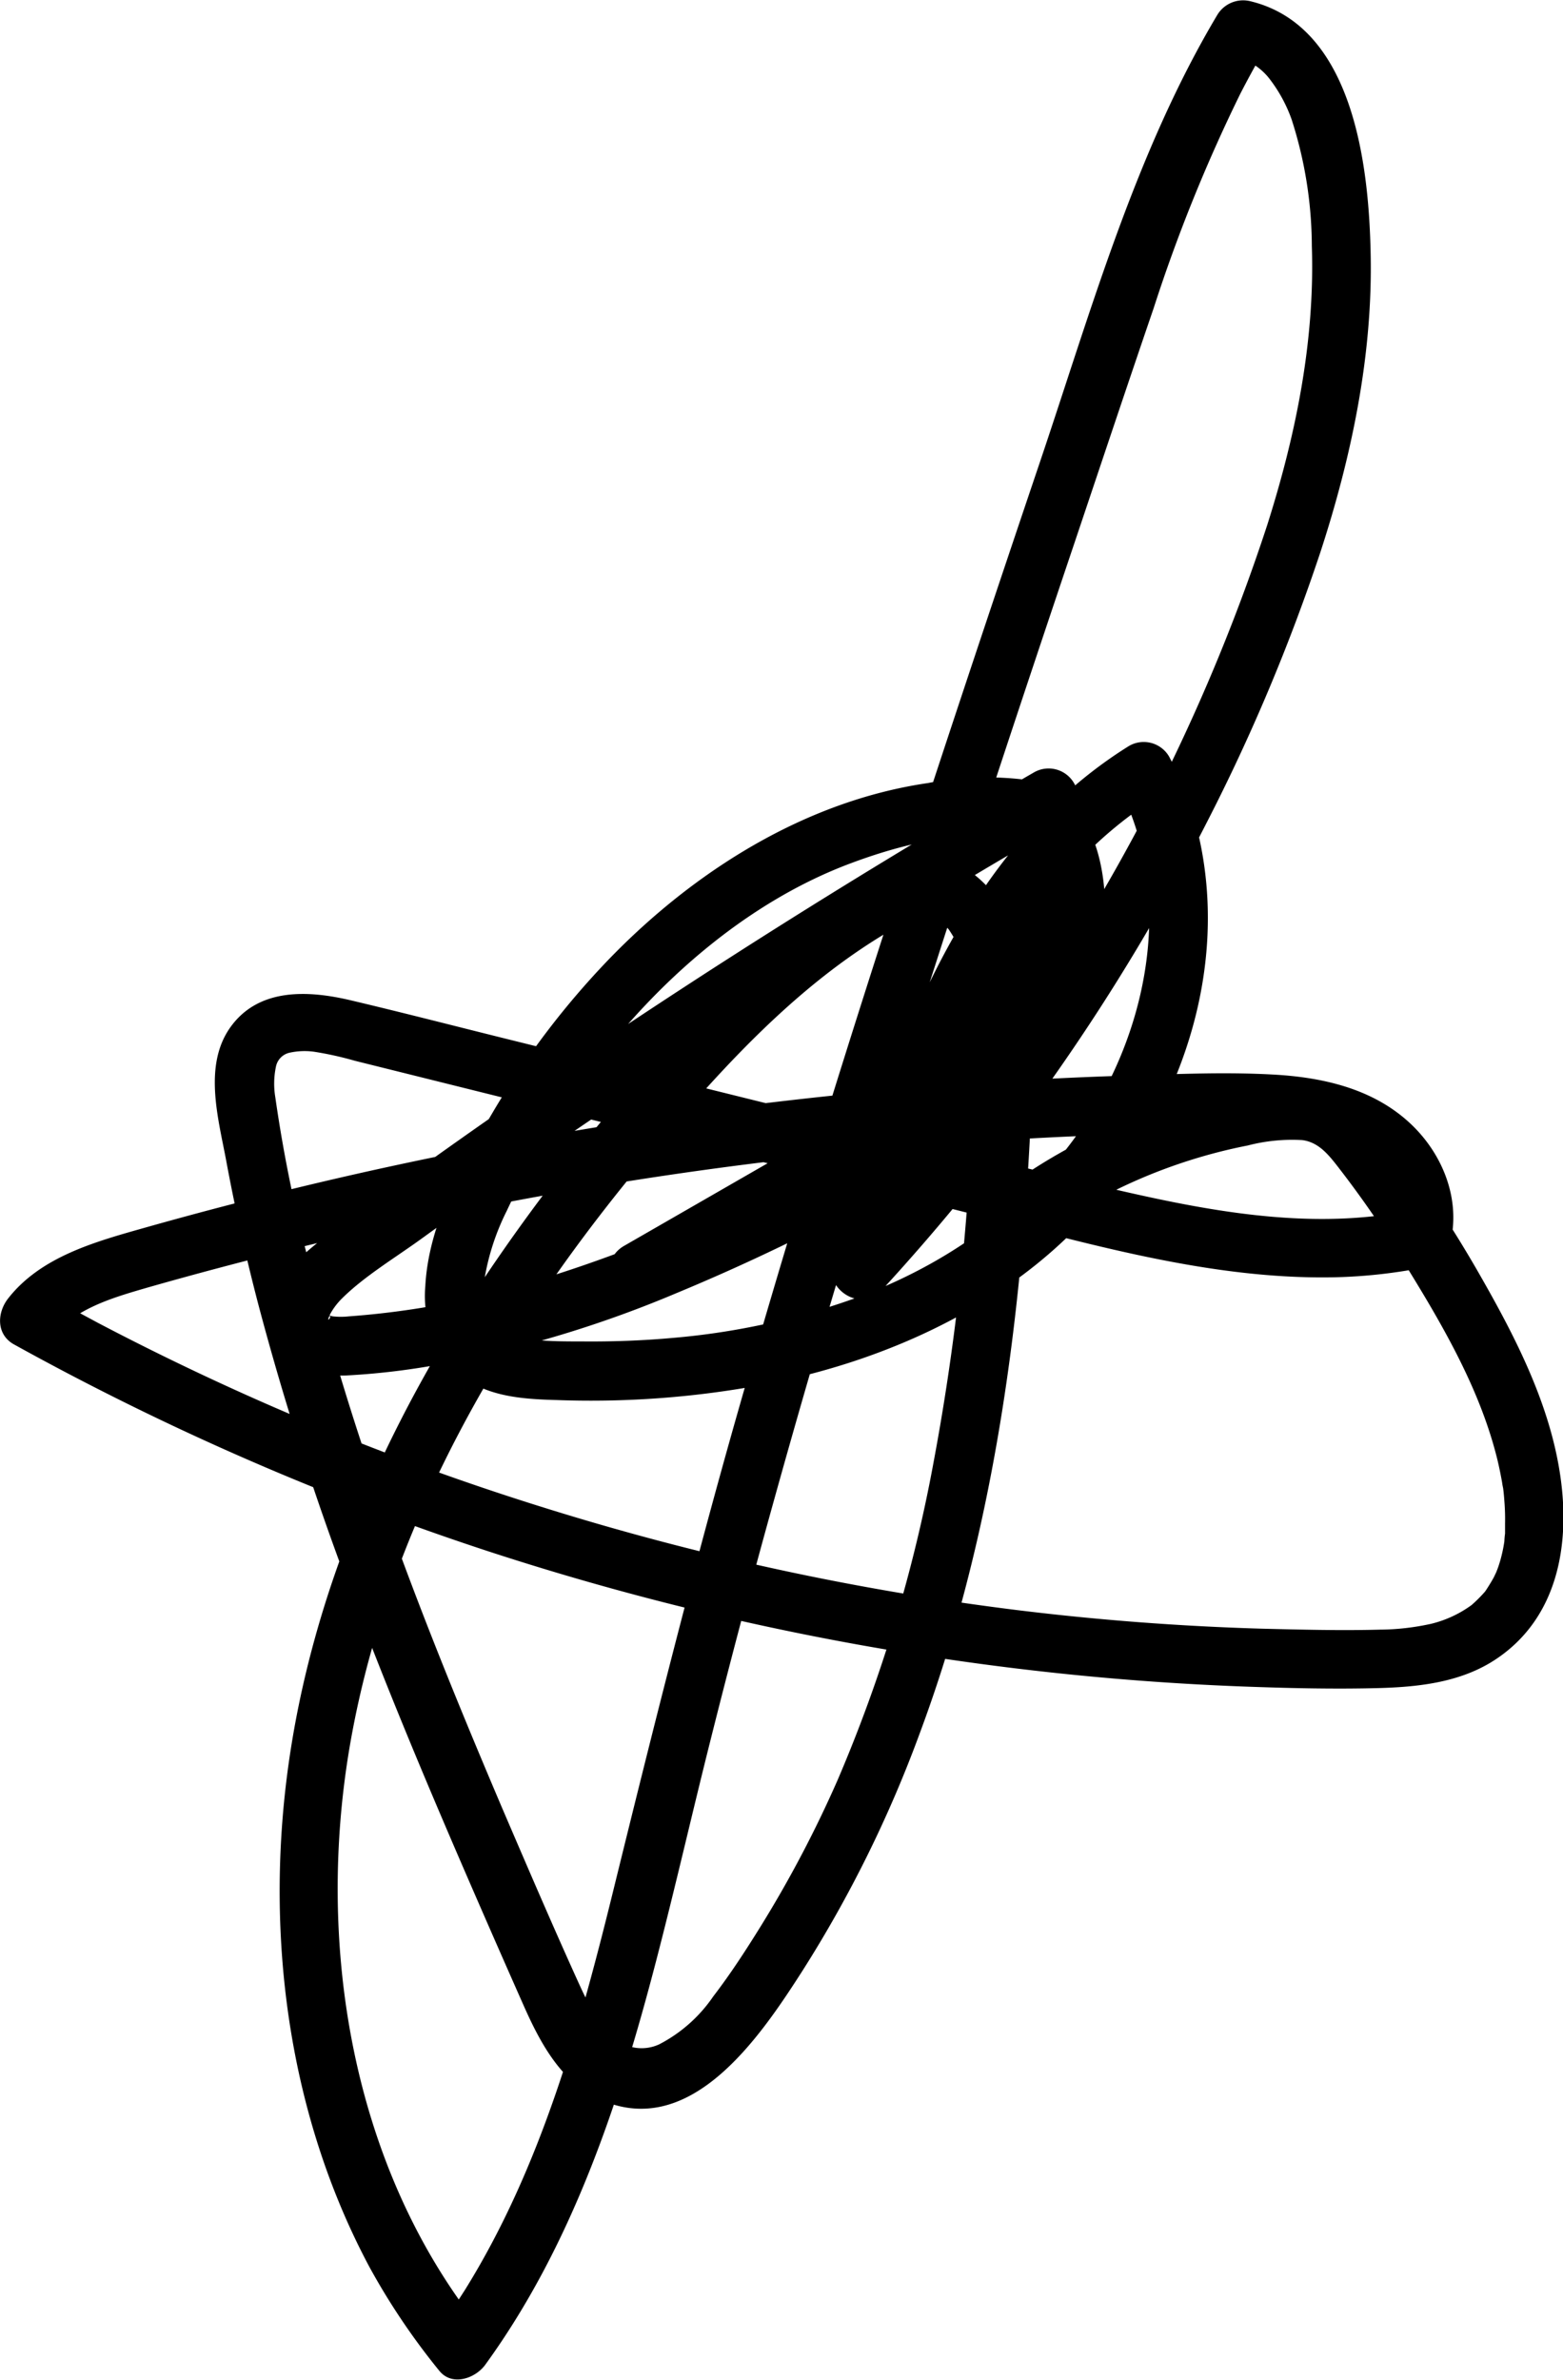
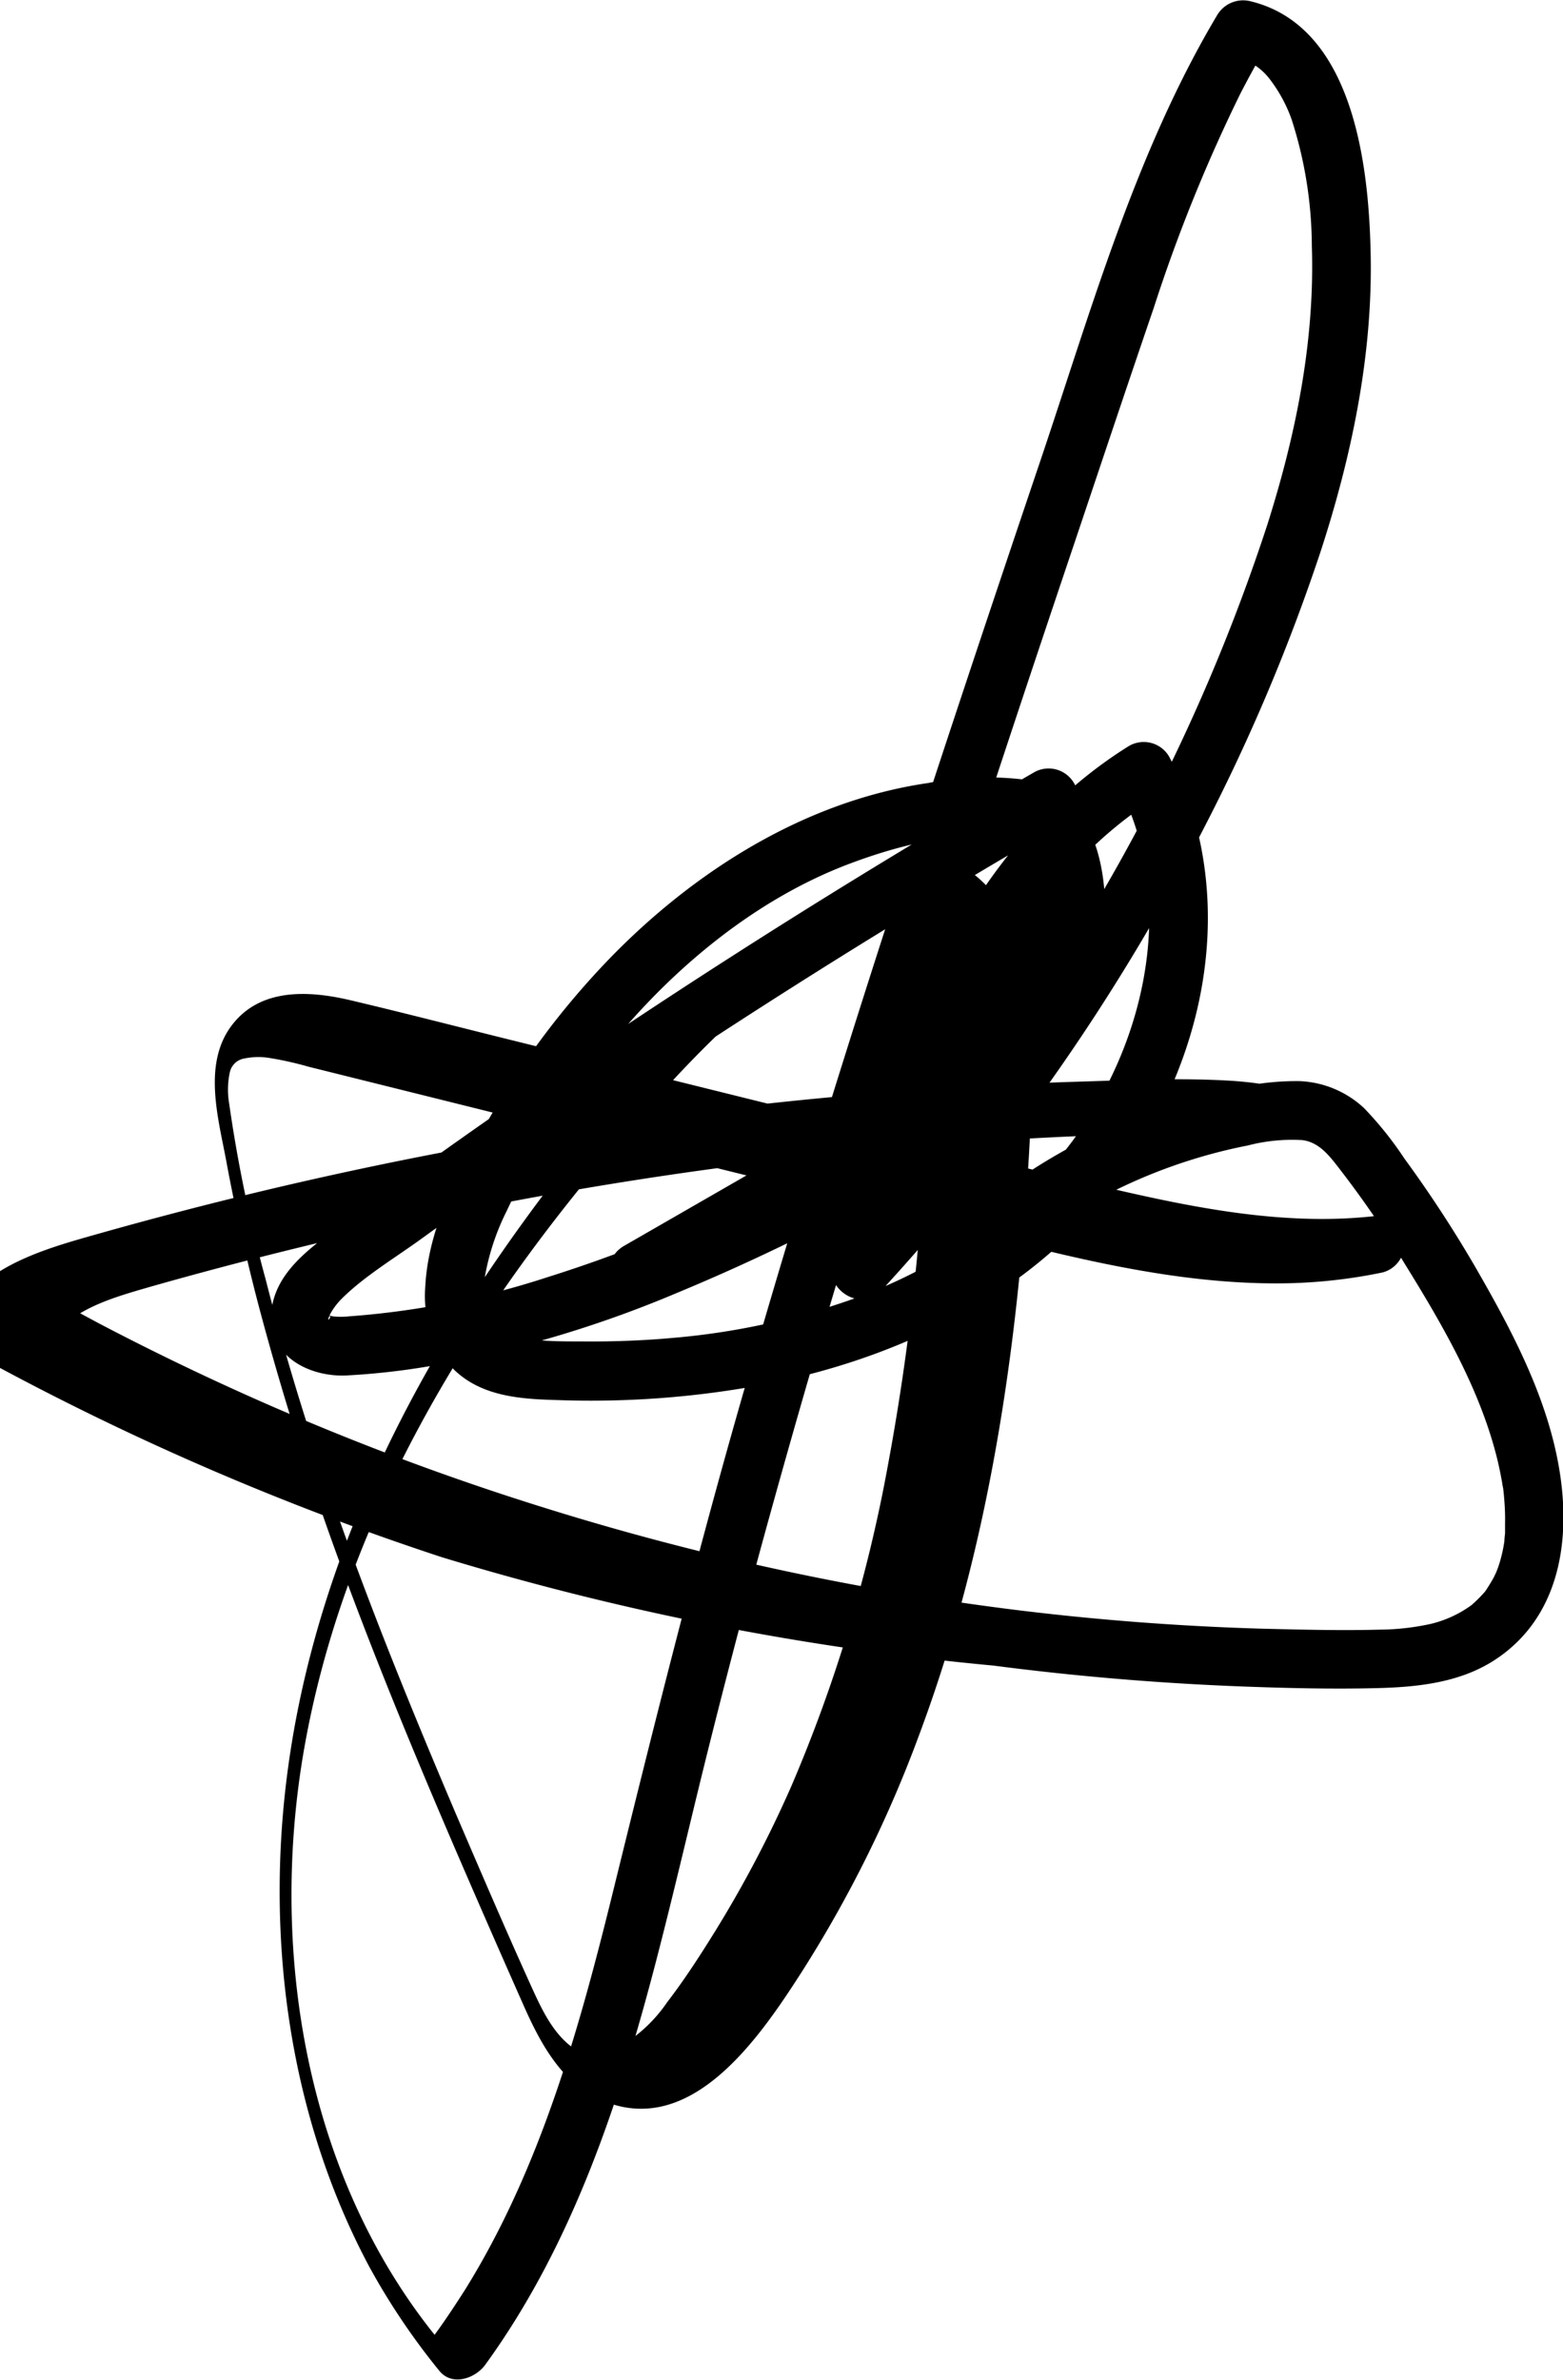
<svg xmlns="http://www.w3.org/2000/svg" id="Слой_1" data-name="Слой 1" viewBox="0 0 159.68 243.02">
-   <path d="M307.37,251.27l14.13-8.14c4.05-2.34,8.14-4.64,12-7.29,7.71-5.27,14.54-12.07,17.27-21.25a23.92,23.92,0,0,0-.23-15,3,3,0,0,0-4.4-1.79q-21,12.12-41.26,25.56-10.15,6.75-20.08,13.83c-3.28,2.33-6.54,4.7-9.78,7.08-3,2.22-6.57,4.77-6.8,8.87-.25,4.28,3.87,6.37,7.6,6.24a73.68,73.68,0,0,0,11.54-1.52A116.76,116.76,0,0,0,309.55,251a209.26,209.26,0,0,0,21.18-10.2c6.54-3.6,12.87-7.83,17.36-13.89,4.18-5.66,6.39-13.1,4.8-20.06-.88-3.85-3.11-7.48-7.26-8.26a31.82,31.82,0,0,0-10.3.29c-12.57,1.83-23.9,9-32.61,18a83.94,83.94,0,0,0-11.86,15.63c-3.17,5.36-6.56,11.41-6.89,17.76a11,11,0,0,0,2.94,8.52c2.86,2.76,6.86,3,10.62,3.1a95.49,95.49,0,0,0,21.15-1.61c13.18-2.55,26.41-8.74,34.89-19.44,8-10,12.23-23.28,9.54-36a34.56,34.56,0,0,0-3.15-8.66,3,3,0,0,0-4.11-1.08c-14.13,8.8-21.47,24.3-26.45,39.6-1.41,4.33-2.65,8.71-3.85,13.1-.78,2.81,2.94,5.16,5,2.92a214.08,214.08,0,0,0,33.23-47.76,195.22,195.22,0,0,0,11.63-27.64c3.2-9.8,5.36-20.13,5.14-30.48-.18-8.86-1.69-23.22-12.27-25.79a3.08,3.08,0,0,0-3.39,1.38c-8.35,14-12.88,30.12-18.07,45.5C341.39,182,336,198.15,330.78,214.34s-10.27,32.6-14.95,49c-4.53,15.92-8.55,31.95-12.5,48-3.51,14.31-7.47,28.81-15.32,41.43-1,1.56-2,3.08-3.09,4.57l4.72-.61c-13.3-16.59-16.92-39.52-13.3-60,4-22.53,16.07-42.83,30.65-60.13,8.2-9.73,17.2-19.61,29-25l-1.51.41c-.61-.06.29.06.35.07s.36.11.54.15c.75.19-.37-.27.29.12l.46.26c.07,0,.75.56.27.16l.4.36c.19.19.38.39.56.59.41.47-.17-.29.21.28a13.9,13.9,0,0,1,.73,1.24c.11.22.22.44.32.66.23.51-.23-.65.11.26a24.2,24.2,0,0,1,.93,3.33,30,30,0,0,1,.46,6c-.05,2.84-.17,5.67-.31,8.5a240.71,240.71,0,0,1-3.89,34.17,152.37,152.37,0,0,1-9.81,32.51,119.93,119.93,0,0,1-7.85,14.93c-1.52,2.45-3.1,4.89-4.86,7.18a15.06,15.06,0,0,1-5.51,4.89,4.27,4.27,0,0,1-4.57-.61c-1.74-1.48-2.78-3.68-3.77-5.86-2.65-5.84-5.18-11.74-7.71-17.63-5-11.75-9.83-23.63-13.88-35.77-2.08-6.2-3.95-12.47-5.56-18.81a146.47,146.47,0,0,1-3.74-18,8.45,8.45,0,0,1,.07-3.19,1.82,1.82,0,0,1,1.33-1.37,7.17,7.17,0,0,1,2.57-.11,34.52,34.52,0,0,1,4.15.92l20.1,5,40.2,9.95c12.94,3.2,26.26,7.42,39.72,7.16a52.83,52.83,0,0,0,9.72-1.11,3,3,0,0,0,2.1-2.1c1.25-4.6-.66-9.41-4.09-12.57-3.84-3.54-9-4.67-14.09-4.93-5.25-.28-10.57,0-15.83.15-5.44.18-10.89.48-16.32.88a417.76,417.76,0,0,0-65.14,10q-8.89,2.1-17.69,4.58c-5.05,1.43-10.7,2.93-14.09,7.25-1.15,1.46-1.25,3.69.6,4.71a281.14,281.14,0,0,0,48.44,21.12A283.59,283.59,0,0,0,342,289q13.14,1.71,26.42,2.17c4.28.15,8.57.24,12.86.13s8.6-.61,12.14-3c6.22-4.19,7.52-11.59,6.52-18.57-1.09-7.66-4.85-14.75-8.66-21.36A125.53,125.53,0,0,0,384,237.23a35.92,35.92,0,0,0-4.12-5.15,10.26,10.26,0,0,0-6.56-2.76,27.09,27.09,0,0,0-6.52.71,54.83,54.83,0,0,0-6.07,1.49,59.5,59.5,0,0,0-12,5.18,56.76,56.76,0,0,0-5.26,3.39,3.09,3.09,0,0,0-1.07,4.11,3,3,0,0,0,4.1,1.07A54.3,54.3,0,0,1,368,235.89a18,18,0,0,1,5.56-.55c1.56.2,2.54,1.32,3.47,2.5a106.43,106.43,0,0,1,7.05,10.21c3.94,6.37,7.73,12.92,9.45,20.06.17.73.32,1.46.45,2.2a5,5,0,0,0,.1.55c.06.45.1.9.13,1.34a22.47,22.47,0,0,1,.07,2.32c0,.32,0,.65,0,1a7.87,7.87,0,0,0-.07.79,15.06,15.06,0,0,1-.43,2c-.1.34-.21.68-.34,1,0,0-.18.46-.07.2s-.2.4-.23.46c-.25.47-.76,1.28-.91,1.48a14.6,14.6,0,0,1-1.37,1.37,11.71,11.71,0,0,1-4.11,1.91,25,25,0,0,1-5.25.6c-4.05.11-8.12,0-12.17-.1q-12.47-.37-24.86-1.89a275.43,275.43,0,0,1-48.35-10.46A272.38,272.38,0,0,1,250.52,254c-1.86-1-3.7-2-5.54-3l.61,4.71c2.48-3.15,6.32-4.24,10-5.31q7.51-2.14,15.11-4,15.06-3.71,30.37-6.27a407.17,407.17,0,0,1,61.17-5.53c4.93-.07,10.42-.55,15.09,1.4a9.81,9.81,0,0,1,4.43,3.58,6,6,0,0,1,1,5l2.1-2.1c-10,2.09-20.24.24-30-2-10.45-2.45-20.84-5.13-31.26-7.71l-31.48-7.8c-5.28-1.31-10.54-2.67-15.84-3.92-4.27-1-9.27-1.26-12.16,2.68s-1.28,9.45-.48,13.77c.91,4.9,2,9.76,3.26,14.58a295.87,295.87,0,0,0,9.27,28.93c3.6,9.63,7.56,19.11,11.64,28.54q3.07,7.09,6.21,14.17c1.58,3.56,3.63,7.49,7.26,9.33,9.55,4.85,16.85-6.07,21.22-12.88a126.38,126.38,0,0,0,12-24.3c6.36-17.08,9.38-35.26,10.76-53.38q.53-6.89.74-13.79a44.05,44.05,0,0,0-.72-11.29c-.82-3.6-2.46-7.14-5.49-9.38a9.48,9.48,0,0,0-5-1.85,7.79,7.79,0,0,0-3.7,1.28c-1,.5-2,1-2.94,1.6-8,4.7-14.64,11.29-20.78,18.13a195.1,195.1,0,0,0-17.22,22c-10.18,15.21-17.83,32.37-20.25,50.61-2.27,17.17.15,35.24,8.36,50.61A70.25,70.25,0,0,0,285.39,361c1.32,1.65,3.71.78,4.71-.61,8.86-12.2,13.68-26.74,17.44-41.19,1.94-7.45,3.66-15,5.53-22.44q3.12-12.44,6.56-24.78c4.58-16.46,9.54-32.82,14.71-49.1s10.51-32.37,15.94-48.49c2.69-8,5.36-16,8.1-24a163.69,163.69,0,0,1,8.84-21.87c.9-1.75,1.85-3.48,2.86-5.17l-3.39,1.38a6.12,6.12,0,0,1,3.58,2.31,15,15,0,0,1,2.21,4.09,42.58,42.58,0,0,1,2.06,12.92c.32,9.69-1.63,19.26-4.55,28.46a195,195,0,0,1-24.55,49.69,207,207,0,0,1-19.12,24.16l5,2.92c3.94-14.33,8.28-29.77,18.18-41.06a41.48,41.48,0,0,1,9.37-8l-4.11-1.07c5,9.55,3.71,21.23-1.2,30.72-5.37,10.38-14.84,17.69-25.83,21.67a73.49,73.49,0,0,1-18.48,4c-3.09.28-6.2.39-9.31.36-1.56,0-3.11,0-4.66-.15a11.31,11.31,0,0,1-1.93-.23,7.14,7.14,0,0,1-1.2-.34s-1-.65-.66-.36a4.52,4.52,0,0,1-.67-.64c.27.31,0,0-.08-.11a5.35,5.35,0,0,1-.43-.78c.23.52-.12-.38-.12-.4a8.58,8.58,0,0,1-.18-3.32,24.32,24.32,0,0,1,2.28-7,83.66,83.66,0,0,1,9.06-15c6.7-8.81,15.76-16.64,26.07-20.49,5.18-1.94,10.73-3.25,16.22-2.77a2.81,2.81,0,0,1,2.36,1.15,9.61,9.61,0,0,1,1.31,4.09,17.69,17.69,0,0,1-1.13,8.38c-2.1,5.77-6.76,10.21-11.74,13.58a140.16,140.16,0,0,1-18.29,10,143.48,143.48,0,0,1-19.7,7.83,85.14,85.14,0,0,1-20.29,4,7.57,7.57,0,0,1-1.63,0c-.88-.19-.27,0-.23,0l-.28-.16a.29.29,0,0,1,.15.14c.32,0-.38.79,0,0-.25.5.21-.42,0-.06a6.89,6.89,0,0,1,1.31-1.77c2.26-2.24,5.39-4.12,8.06-6.05q9-6.52,18.23-12.78,18.6-12.63,37.95-24.15c3.11-1.86,6.25-3.69,9.39-5.5l-4.4-1.8c2.68,7.23.08,15.35-4.81,21.16-5.58,6.62-13.23,10.88-20.62,15.14l-15,8.63c-3.34,1.93-.32,7.12,3,5.19Z" transform="translate(-240.52 -118.92)" />
+   <path d="M307.37,251.27l14.13-8.14c4.05-2.34,8.14-4.64,12-7.29,7.71-5.27,14.54-12.07,17.27-21.25a23.92,23.92,0,0,0-.23-15,3,3,0,0,0-4.4-1.79q-21,12.12-41.26,25.56-10.15,6.75-20.08,13.83c-3.28,2.33-6.54,4.7-9.78,7.08-3,2.22-6.57,4.77-6.8,8.87-.25,4.28,3.87,6.37,7.6,6.24a73.68,73.68,0,0,0,11.54-1.52A116.76,116.76,0,0,0,309.55,251a209.26,209.26,0,0,0,21.18-10.2c6.54-3.6,12.87-7.83,17.36-13.89,4.18-5.66,6.39-13.1,4.8-20.06-.88-3.85-3.11-7.48-7.26-8.26a31.82,31.82,0,0,0-10.3.29c-12.57,1.83-23.9,9-32.61,18a83.94,83.94,0,0,0-11.86,15.63c-3.17,5.36-6.56,11.41-6.89,17.76a11,11,0,0,0,2.94,8.52c2.86,2.76,6.86,3,10.62,3.1a95.49,95.49,0,0,0,21.15-1.61c13.18-2.55,26.41-8.74,34.89-19.44,8-10,12.23-23.28,9.54-36a34.56,34.56,0,0,0-3.15-8.66,3,3,0,0,0-4.11-1.08c-14.13,8.8-21.47,24.3-26.45,39.6-1.41,4.33-2.65,8.71-3.85,13.1-.78,2.81,2.94,5.16,5,2.92a214.08,214.08,0,0,0,33.23-47.76,195.22,195.22,0,0,0,11.63-27.64c3.2-9.8,5.36-20.13,5.14-30.48-.18-8.86-1.69-23.22-12.27-25.79a3.08,3.08,0,0,0-3.39,1.38c-8.35,14-12.88,30.12-18.07,45.5C341.39,182,336,198.15,330.78,214.34s-10.27,32.6-14.95,49c-4.53,15.92-8.55,31.95-12.5,48-3.51,14.31-7.47,28.81-15.32,41.43-1,1.56-2,3.08-3.09,4.57c-13.3-16.59-16.92-39.52-13.3-60,4-22.53,16.07-42.83,30.65-60.13,8.2-9.73,17.2-19.61,29-25l-1.51.41c-.61-.06.29.06.35.07s.36.11.54.15c.75.19-.37-.27.29.12l.46.26c.07,0,.75.56.27.16l.4.36c.19.19.38.39.56.59.41.47-.17-.29.21.28a13.9,13.9,0,0,1,.73,1.24c.11.22.22.44.32.66.23.51-.23-.65.11.26a24.2,24.2,0,0,1,.93,3.33,30,30,0,0,1,.46,6c-.05,2.84-.17,5.67-.31,8.5a240.71,240.71,0,0,1-3.89,34.17,152.37,152.37,0,0,1-9.81,32.51,119.93,119.93,0,0,1-7.85,14.93c-1.52,2.45-3.1,4.89-4.86,7.18a15.06,15.06,0,0,1-5.51,4.89,4.27,4.27,0,0,1-4.57-.61c-1.74-1.48-2.78-3.68-3.77-5.86-2.65-5.84-5.18-11.74-7.71-17.63-5-11.75-9.83-23.63-13.88-35.77-2.08-6.2-3.95-12.47-5.56-18.81a146.47,146.47,0,0,1-3.74-18,8.45,8.45,0,0,1,.07-3.19,1.82,1.82,0,0,1,1.33-1.37,7.17,7.17,0,0,1,2.57-.11,34.52,34.52,0,0,1,4.15.92l20.1,5,40.2,9.95c12.94,3.2,26.26,7.42,39.72,7.16a52.83,52.83,0,0,0,9.72-1.11,3,3,0,0,0,2.1-2.1c1.25-4.6-.66-9.41-4.09-12.57-3.84-3.54-9-4.67-14.09-4.93-5.25-.28-10.57,0-15.83.15-5.44.18-10.89.48-16.32.88a417.76,417.76,0,0,0-65.14,10q-8.89,2.1-17.69,4.58c-5.05,1.43-10.7,2.93-14.09,7.25-1.15,1.46-1.25,3.69.6,4.71a281.14,281.14,0,0,0,48.44,21.12A283.59,283.59,0,0,0,342,289q13.14,1.71,26.42,2.17c4.28.15,8.57.24,12.86.13s8.6-.61,12.14-3c6.22-4.19,7.52-11.59,6.52-18.57-1.09-7.66-4.85-14.75-8.66-21.36A125.53,125.53,0,0,0,384,237.23a35.92,35.92,0,0,0-4.12-5.15,10.26,10.26,0,0,0-6.56-2.76,27.09,27.09,0,0,0-6.52.71,54.83,54.83,0,0,0-6.07,1.49,59.5,59.5,0,0,0-12,5.18,56.76,56.76,0,0,0-5.26,3.39,3.09,3.09,0,0,0-1.07,4.11,3,3,0,0,0,4.1,1.07A54.3,54.3,0,0,1,368,235.89a18,18,0,0,1,5.56-.55c1.56.2,2.54,1.32,3.47,2.5a106.43,106.43,0,0,1,7.05,10.21c3.94,6.37,7.73,12.92,9.45,20.06.17.73.32,1.46.45,2.2a5,5,0,0,0,.1.55c.06.45.1.9.13,1.34a22.47,22.47,0,0,1,.07,2.32c0,.32,0,.65,0,1a7.87,7.87,0,0,0-.07.79,15.06,15.06,0,0,1-.43,2c-.1.34-.21.68-.34,1,0,0-.18.46-.07.2s-.2.4-.23.46c-.25.47-.76,1.28-.91,1.48a14.6,14.6,0,0,1-1.37,1.37,11.71,11.71,0,0,1-4.11,1.91,25,25,0,0,1-5.25.6c-4.05.11-8.12,0-12.17-.1q-12.47-.37-24.86-1.89a275.43,275.43,0,0,1-48.35-10.46A272.38,272.38,0,0,1,250.52,254c-1.86-1-3.7-2-5.54-3l.61,4.71c2.48-3.15,6.32-4.24,10-5.31q7.51-2.14,15.11-4,15.06-3.71,30.37-6.27a407.17,407.17,0,0,1,61.17-5.53c4.93-.07,10.42-.55,15.09,1.4a9.81,9.81,0,0,1,4.43,3.58,6,6,0,0,1,1,5l2.1-2.1c-10,2.09-20.24.24-30-2-10.45-2.45-20.84-5.13-31.26-7.71l-31.48-7.8c-5.28-1.31-10.54-2.67-15.84-3.92-4.27-1-9.27-1.26-12.16,2.68s-1.28,9.45-.48,13.77c.91,4.9,2,9.76,3.26,14.58a295.87,295.87,0,0,0,9.27,28.93c3.6,9.63,7.56,19.11,11.64,28.54q3.07,7.09,6.21,14.17c1.58,3.56,3.63,7.49,7.26,9.33,9.55,4.85,16.85-6.07,21.22-12.88a126.38,126.38,0,0,0,12-24.3c6.36-17.08,9.38-35.26,10.76-53.38q.53-6.89.74-13.79a44.05,44.05,0,0,0-.72-11.29c-.82-3.6-2.46-7.14-5.49-9.38a9.48,9.48,0,0,0-5-1.85,7.79,7.79,0,0,0-3.7,1.28c-1,.5-2,1-2.94,1.6-8,4.7-14.64,11.29-20.78,18.13a195.1,195.1,0,0,0-17.22,22c-10.18,15.21-17.83,32.37-20.25,50.61-2.27,17.17.15,35.24,8.36,50.61A70.25,70.25,0,0,0,285.39,361c1.32,1.65,3.71.78,4.71-.61,8.86-12.2,13.68-26.74,17.44-41.19,1.94-7.45,3.66-15,5.53-22.44q3.12-12.44,6.56-24.78c4.58-16.46,9.54-32.82,14.71-49.1s10.51-32.37,15.94-48.49c2.69-8,5.36-16,8.1-24a163.69,163.69,0,0,1,8.84-21.87c.9-1.75,1.85-3.48,2.86-5.17l-3.39,1.38a6.12,6.12,0,0,1,3.58,2.31,15,15,0,0,1,2.21,4.09,42.58,42.58,0,0,1,2.06,12.92c.32,9.69-1.63,19.26-4.55,28.46a195,195,0,0,1-24.55,49.69,207,207,0,0,1-19.12,24.16l5,2.92c3.94-14.33,8.28-29.77,18.18-41.06a41.48,41.48,0,0,1,9.37-8l-4.11-1.07c5,9.55,3.71,21.23-1.2,30.72-5.37,10.38-14.84,17.69-25.83,21.67a73.49,73.49,0,0,1-18.48,4c-3.09.28-6.2.39-9.31.36-1.56,0-3.11,0-4.66-.15a11.31,11.31,0,0,1-1.93-.23,7.14,7.14,0,0,1-1.2-.34s-1-.65-.66-.36a4.52,4.52,0,0,1-.67-.64c.27.31,0,0-.08-.11a5.35,5.35,0,0,1-.43-.78c.23.52-.12-.38-.12-.4a8.58,8.58,0,0,1-.18-3.32,24.32,24.32,0,0,1,2.28-7,83.66,83.66,0,0,1,9.06-15c6.7-8.81,15.76-16.64,26.07-20.49,5.18-1.94,10.73-3.25,16.22-2.77a2.81,2.81,0,0,1,2.36,1.15,9.61,9.61,0,0,1,1.31,4.09,17.69,17.69,0,0,1-1.13,8.38c-2.1,5.77-6.76,10.21-11.74,13.58a140.16,140.16,0,0,1-18.29,10,143.48,143.48,0,0,1-19.7,7.83,85.14,85.14,0,0,1-20.29,4,7.57,7.57,0,0,1-1.63,0c-.88-.19-.27,0-.23,0l-.28-.16a.29.29,0,0,1,.15.14c.32,0-.38.79,0,0-.25.5.21-.42,0-.06a6.89,6.89,0,0,1,1.31-1.77c2.26-2.24,5.39-4.12,8.06-6.05q9-6.52,18.23-12.78,18.6-12.63,37.95-24.15c3.11-1.86,6.25-3.69,9.39-5.5l-4.4-1.8c2.68,7.23.08,15.35-4.81,21.16-5.58,6.62-13.23,10.88-20.62,15.14l-15,8.63c-3.34,1.93-.32,7.12,3,5.19Z" transform="translate(-240.52 -118.92)" />
</svg>